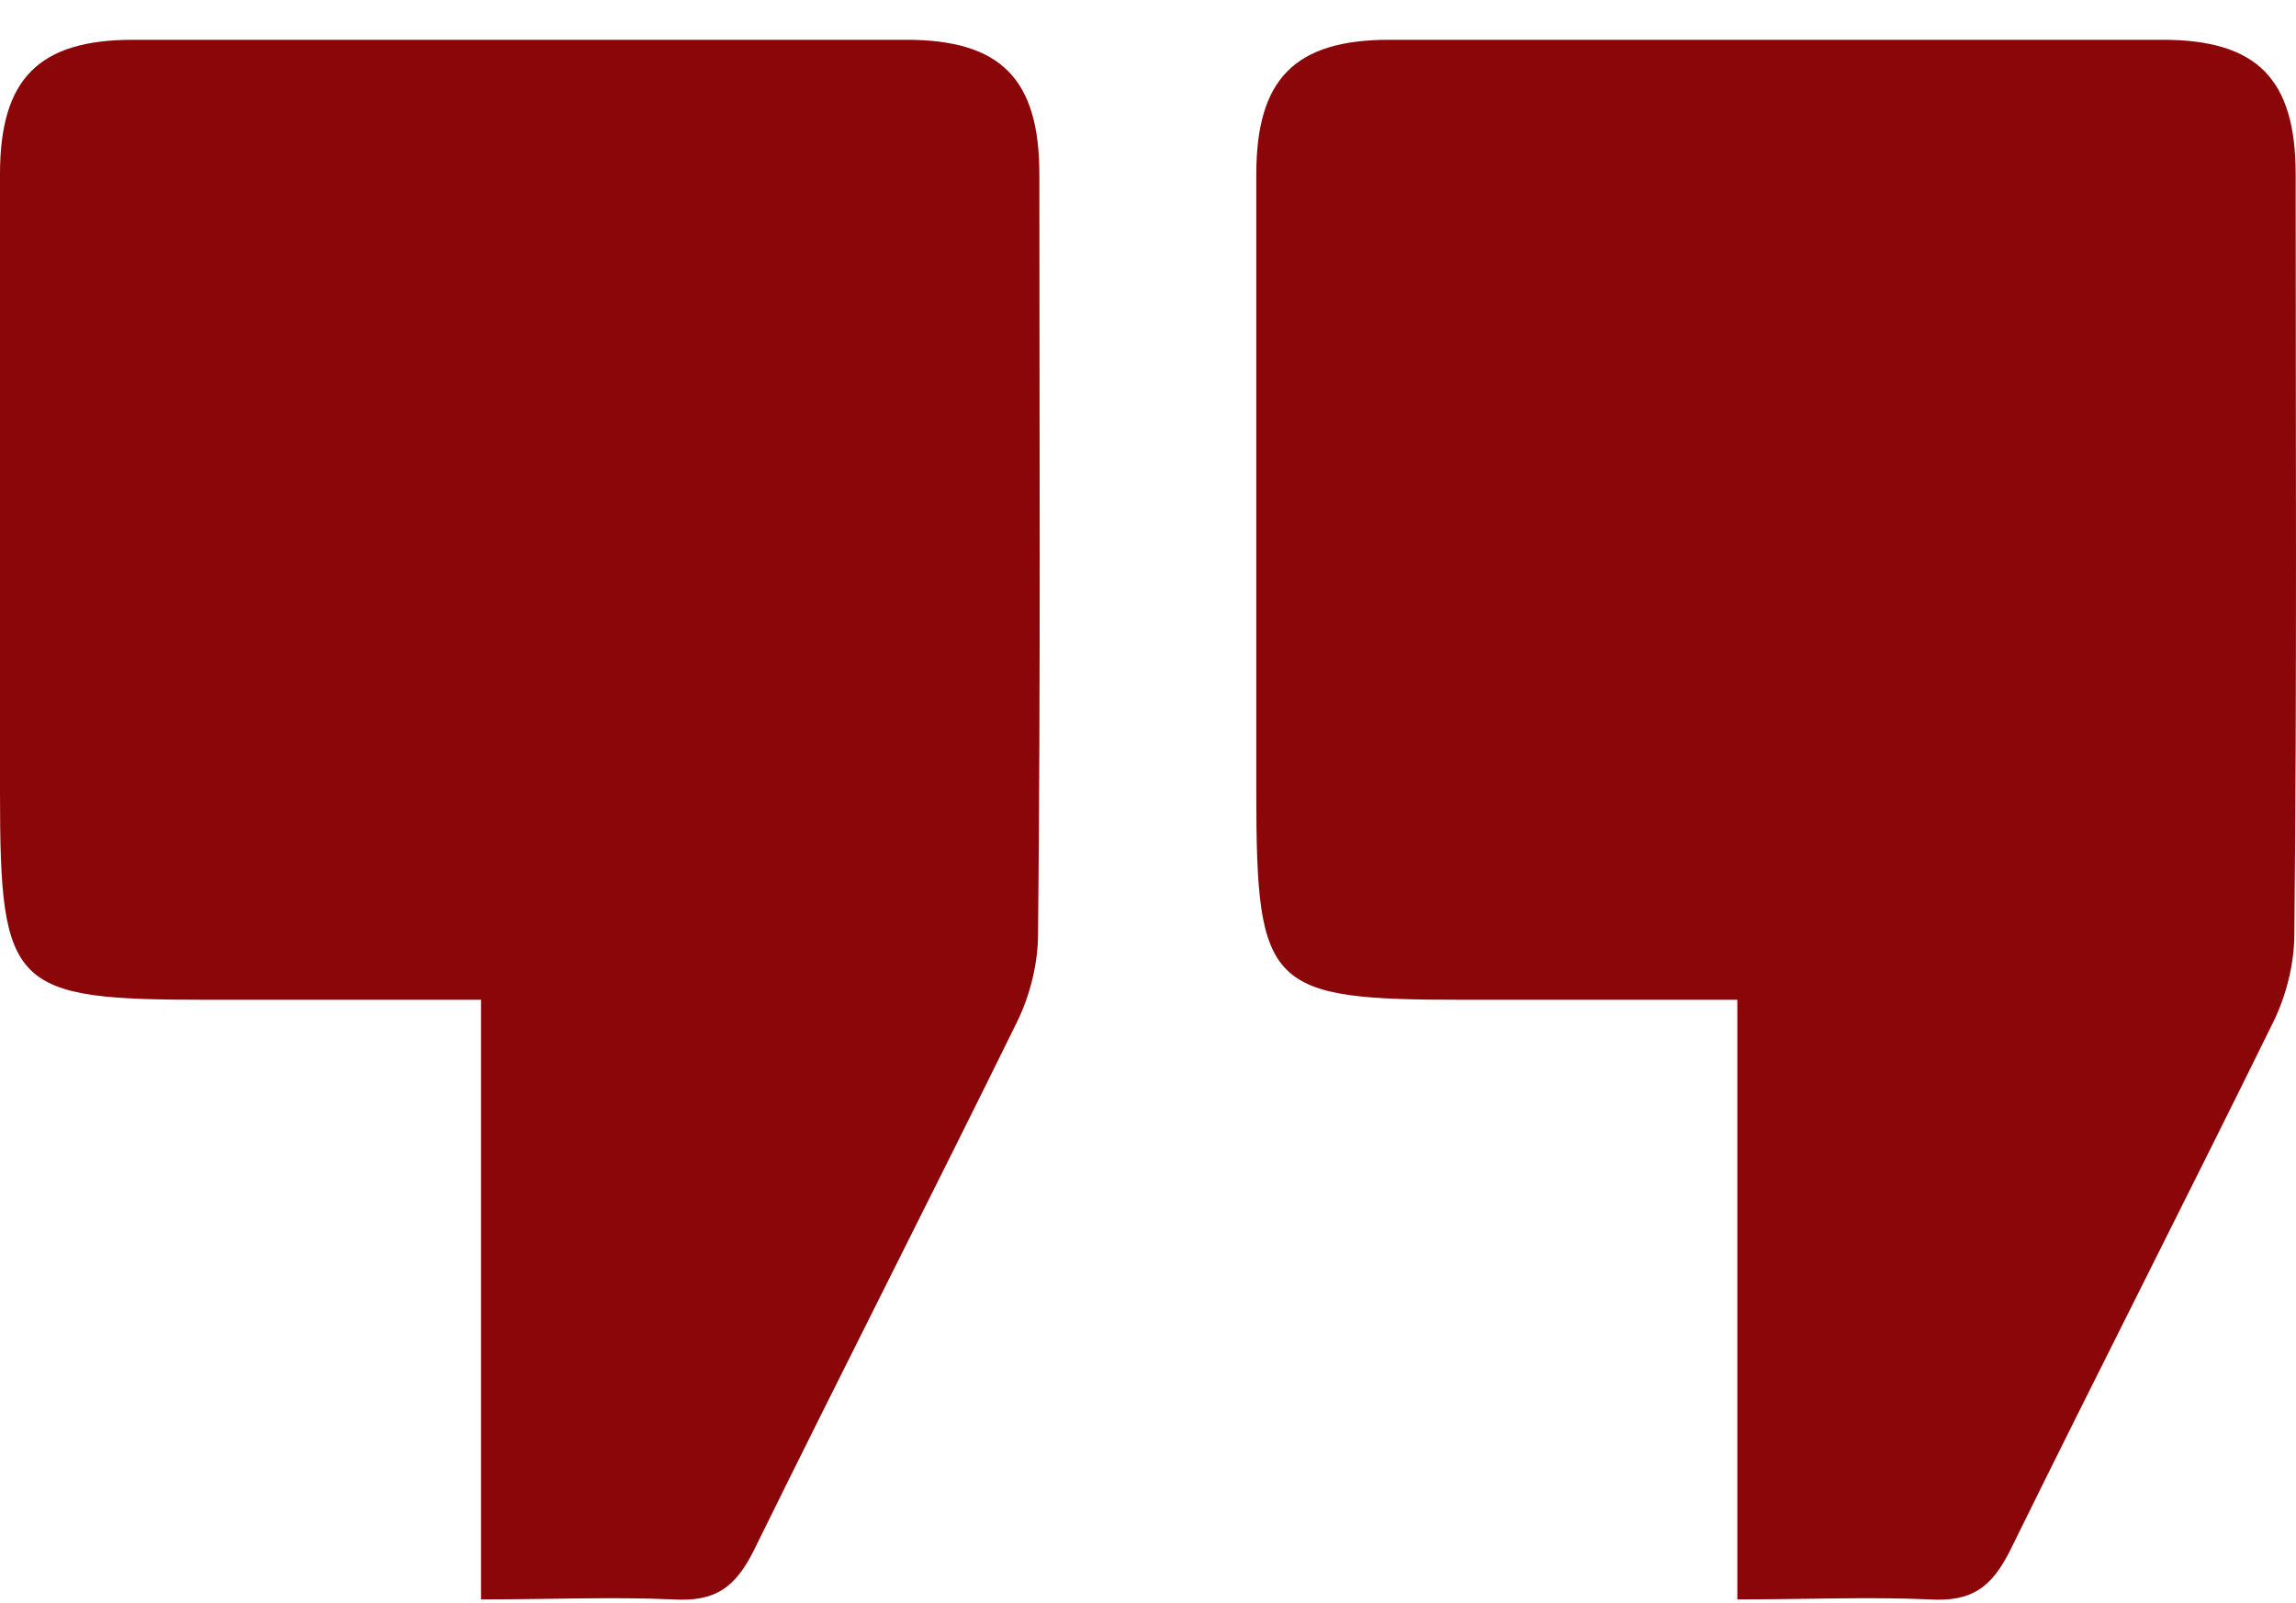
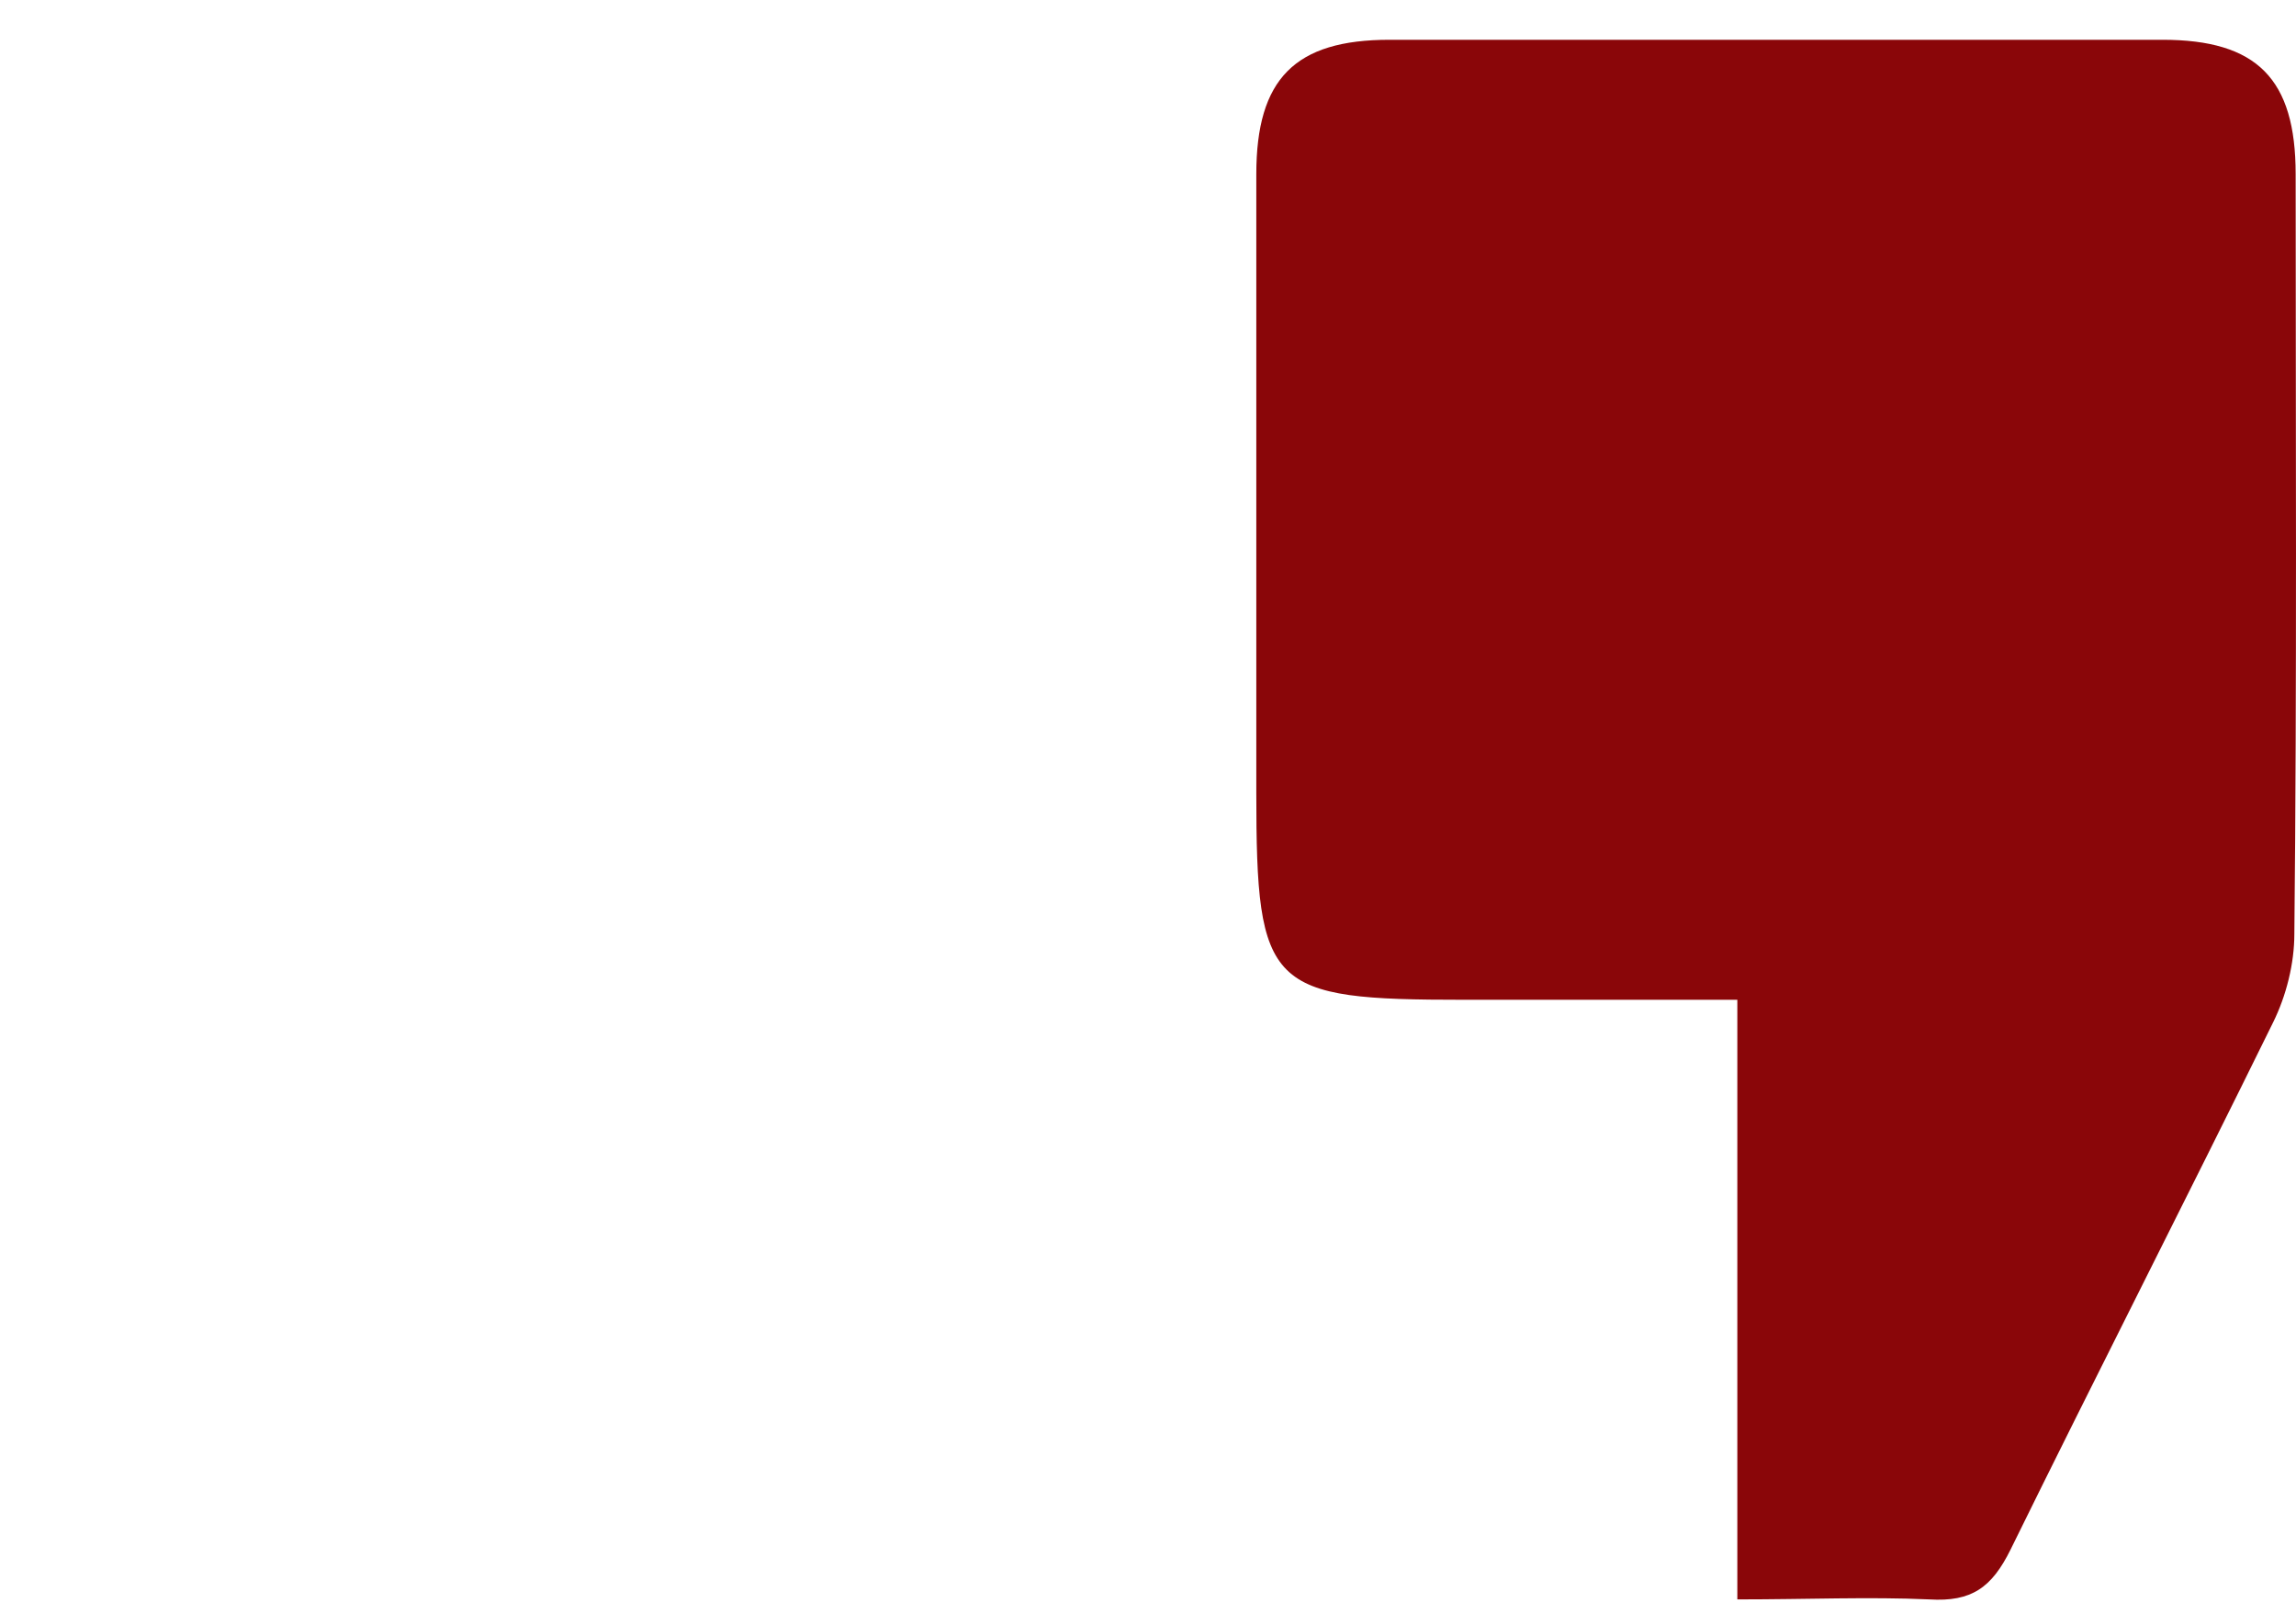
<svg xmlns="http://www.w3.org/2000/svg" width="53" height="37" viewBox="0 0 53 37" fill="none">
  <path d="M40.104 36.911C40.104 32.195 40.104 27.758 40.104 23.073C37.951 23.073 35.89 23.073 33.798 23.073C29.277 23.073 29 22.824 29 18.294C29 13.547 29 8.799 29 4.021C29 1.818 29.892 0.918 32.076 0.918C38.013 0.918 43.949 0.918 49.916 0.918C52.1 0.918 52.992 1.818 52.992 4.021C52.992 9.854 53.023 15.688 52.962 21.552C52.962 22.235 52.777 22.979 52.469 23.6C50.47 27.665 48.409 31.698 46.41 35.763C45.979 36.632 45.518 36.973 44.533 36.911C43.149 36.849 41.734 36.911 40.104 36.911Z" fill="#8A0609" />
-   <path d="M11.104 36.911C11.104 32.195 11.104 27.758 11.104 23.073C8.951 23.073 6.89 23.073 4.798 23.073C0.277 23.073 0 22.824 0 18.294C0 13.547 0 8.799 0 4.021C0 1.818 0.892 0.918 3.076 0.918C9.012 0.918 14.949 0.918 20.916 0.918C23.1 0.918 23.992 1.818 23.992 4.021C23.992 9.854 24.023 15.688 23.962 21.552C23.962 22.235 23.777 22.979 23.469 23.6C21.47 27.665 19.409 31.698 17.41 35.763C16.979 36.632 16.518 36.973 15.534 36.911C14.149 36.849 12.734 36.911 11.104 36.911Z" fill="#8A0609" />
</svg>